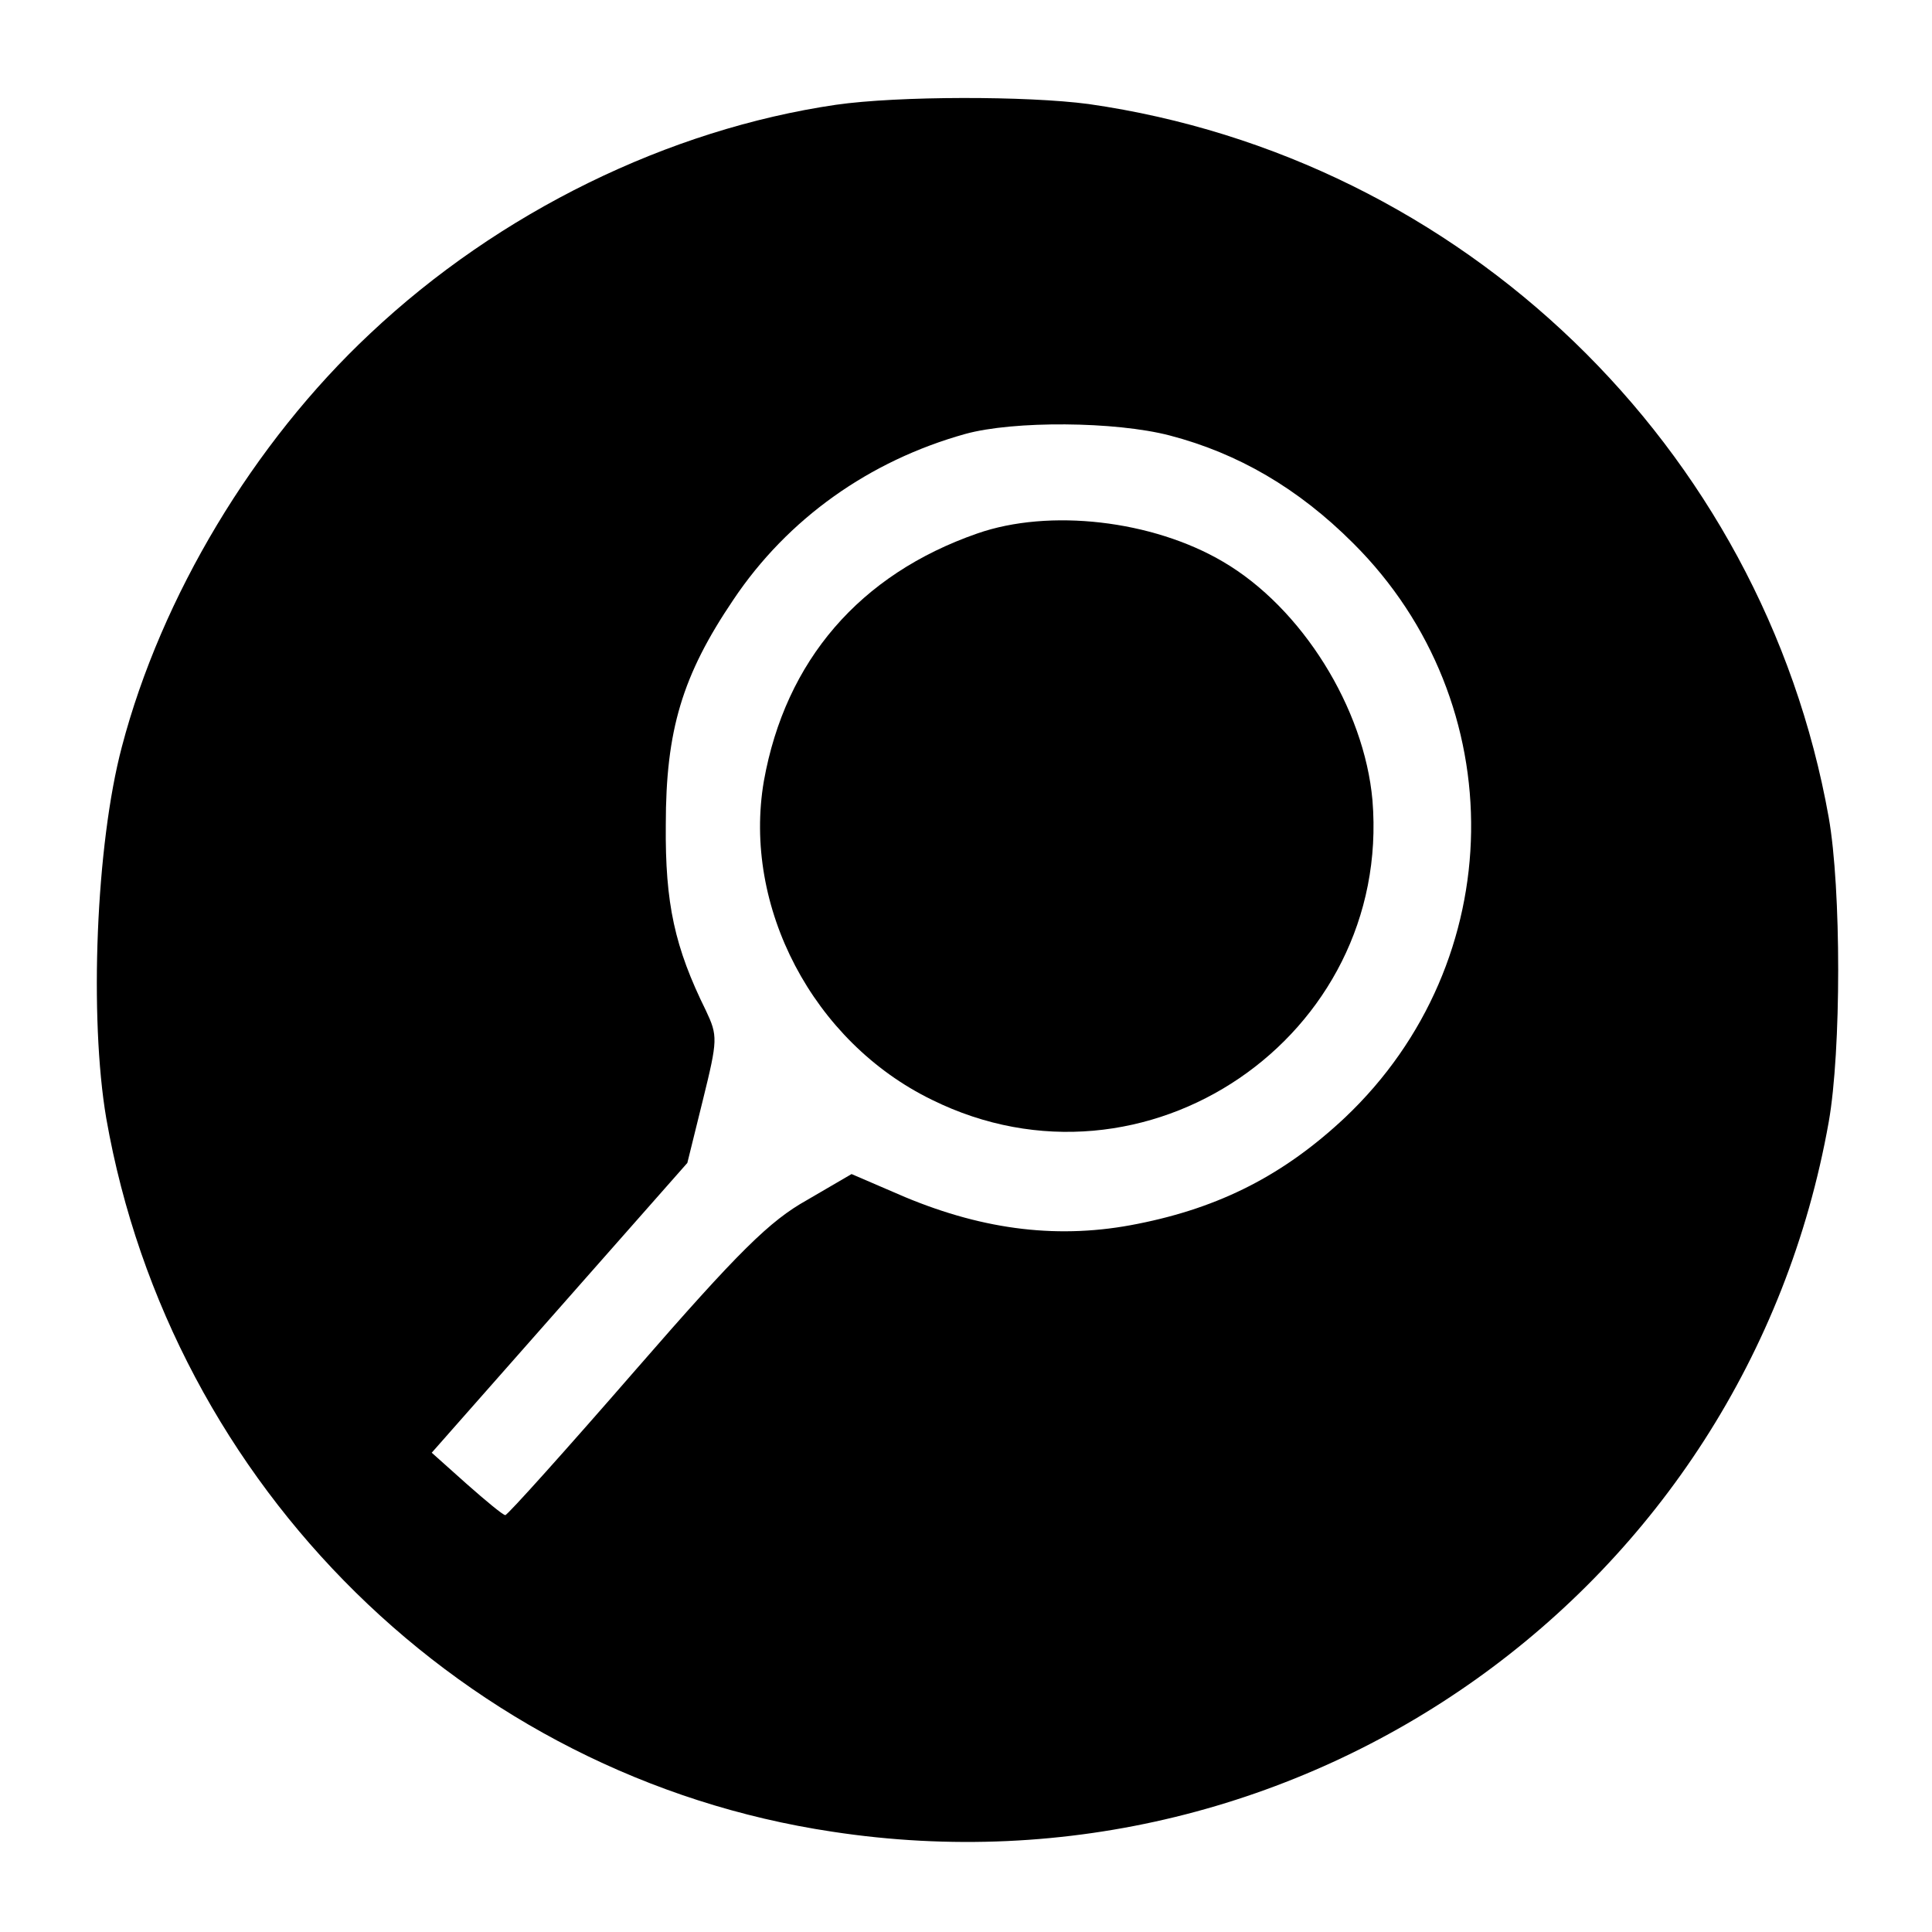
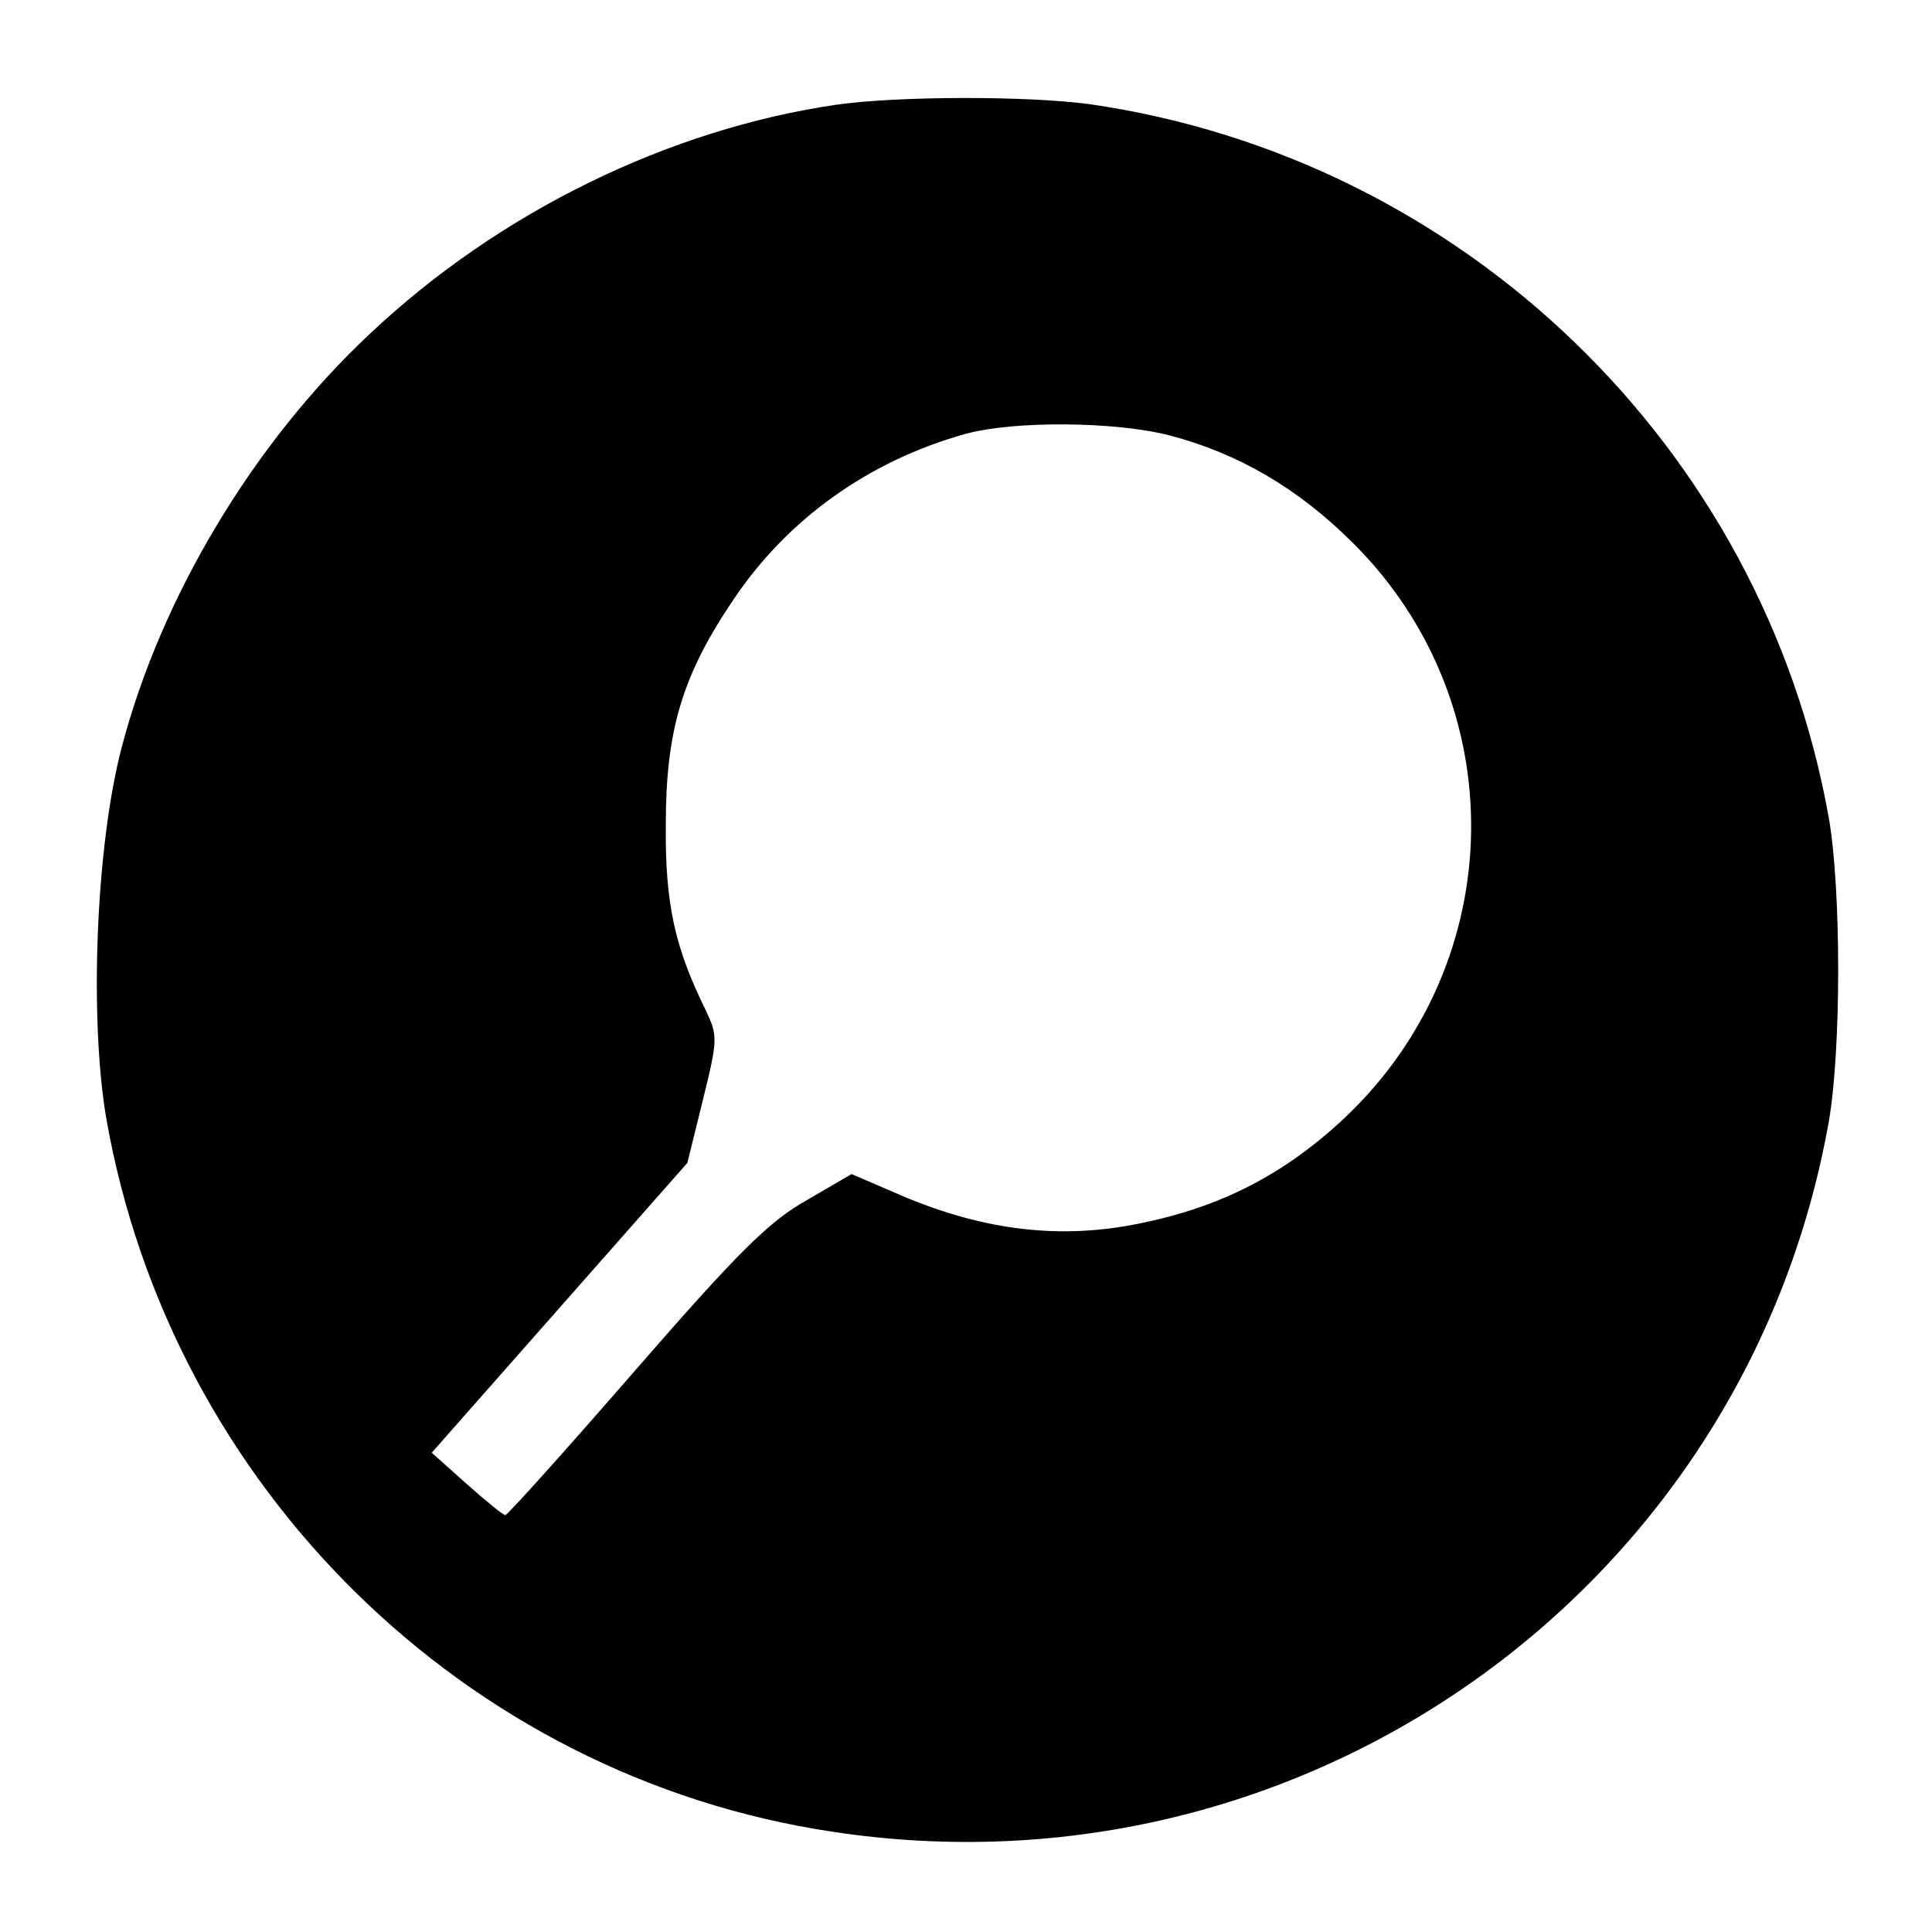
<svg xmlns="http://www.w3.org/2000/svg" version="1.0" width="260pt" height="260pt" viewBox="0 0 260 260" preserveAspectRatio="xMidYMid meet">
  <g transform="translate(0,260) scale(0.1,-0.1)" fill="#000000" stroke="none">
    <path d="M1125 2459 c-225 -33 -453 -144 -627 -308 -157 -147 -281 -354 -334 -556 -35 -132 -44 -365 -21 -500 87 -496 483 -886 977 -960 635 -97 1229 326 1341 955 17 96 17 314 0 410 -89 499 -493 888 -996 960 -83 11 -256 11 -340 -1z m449 -445 c92 -24 173 -71 247 -145 216 -215 211 -563 -11 -773 -82 -77 -168 -121 -279 -143 -104 -21 -205 -9 -313 36 l-72 31 -60 -35 c-50 -28 -91 -68 -231 -229 -93 -107 -172 -195 -175 -195 -3 0 -26 19 -52 42 l-47 42 172 195 172 195 21 85 c20 81 20 86 4 120 -42 85 -55 144 -54 250 0 127 22 201 91 303 73 109 183 187 312 223 65 18 202 17 275 -2z" />
-     <path d="M1315 1882 c-158 -55 -258 -171 -287 -333 -29 -169 66 -351 226 -429 287 -142 619 85 593 403 -11 124 -95 259 -201 321 -95 56 -234 72 -331 38z" />
  </g>
</svg>